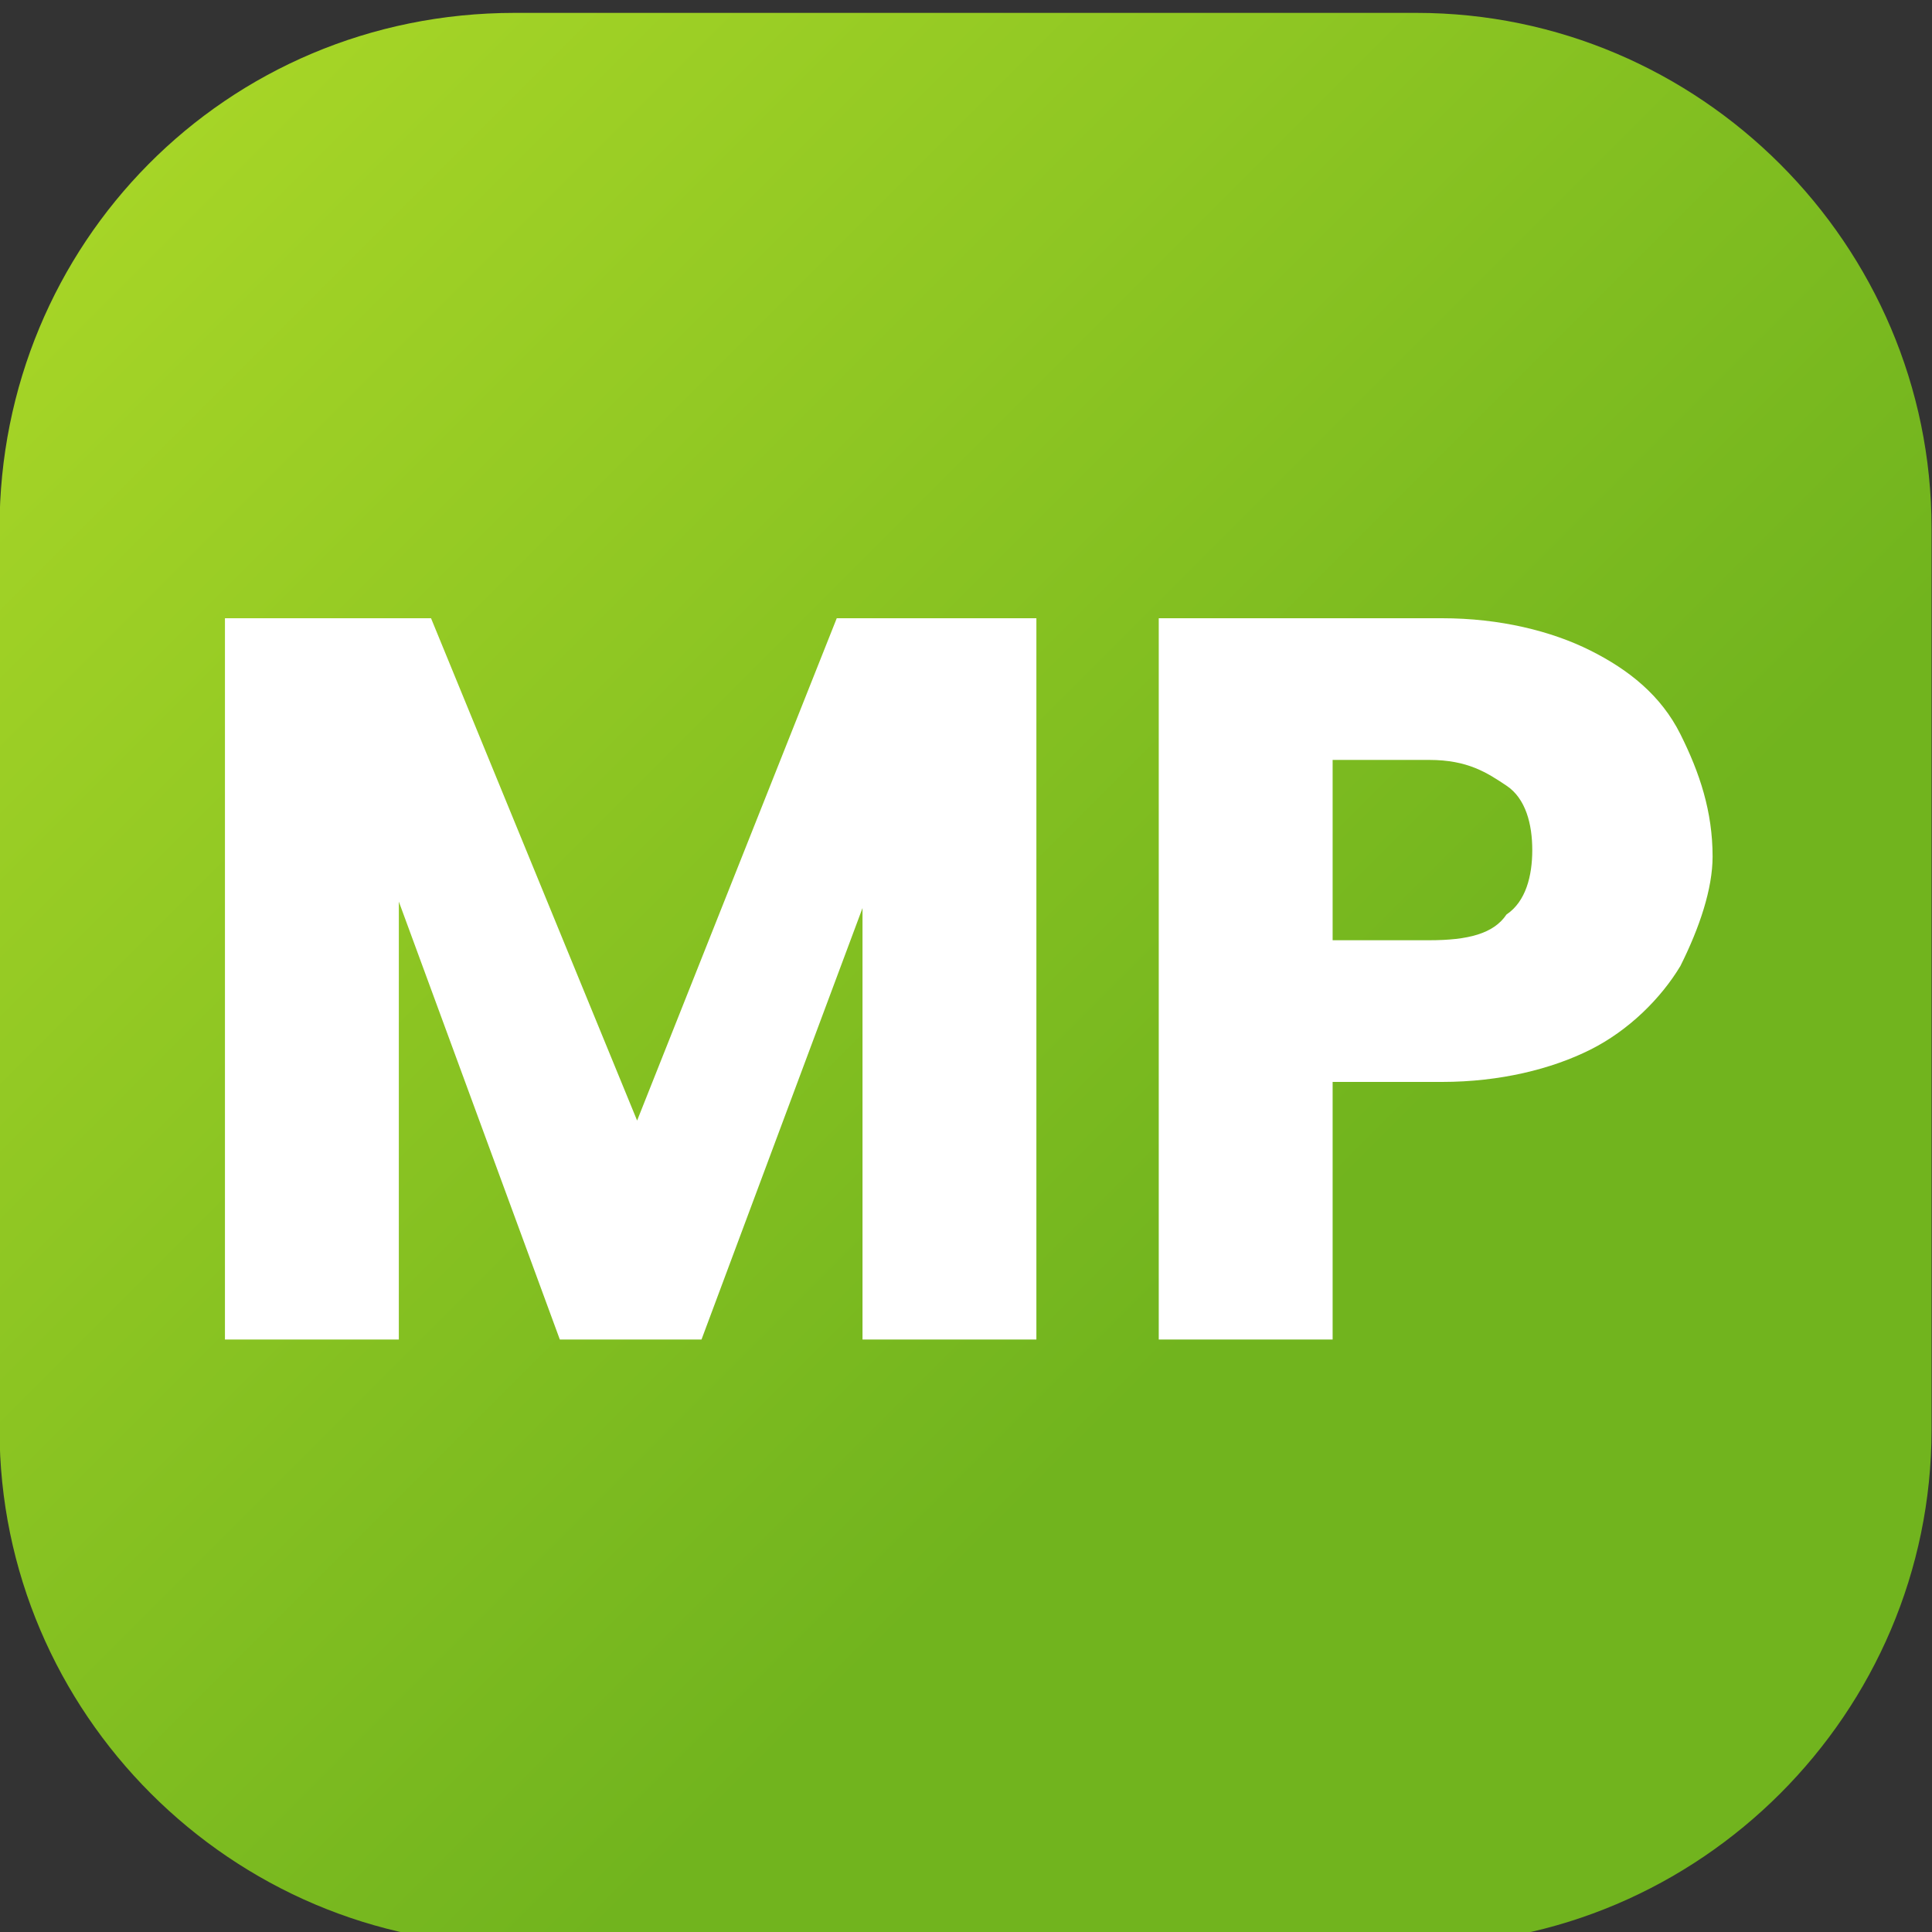
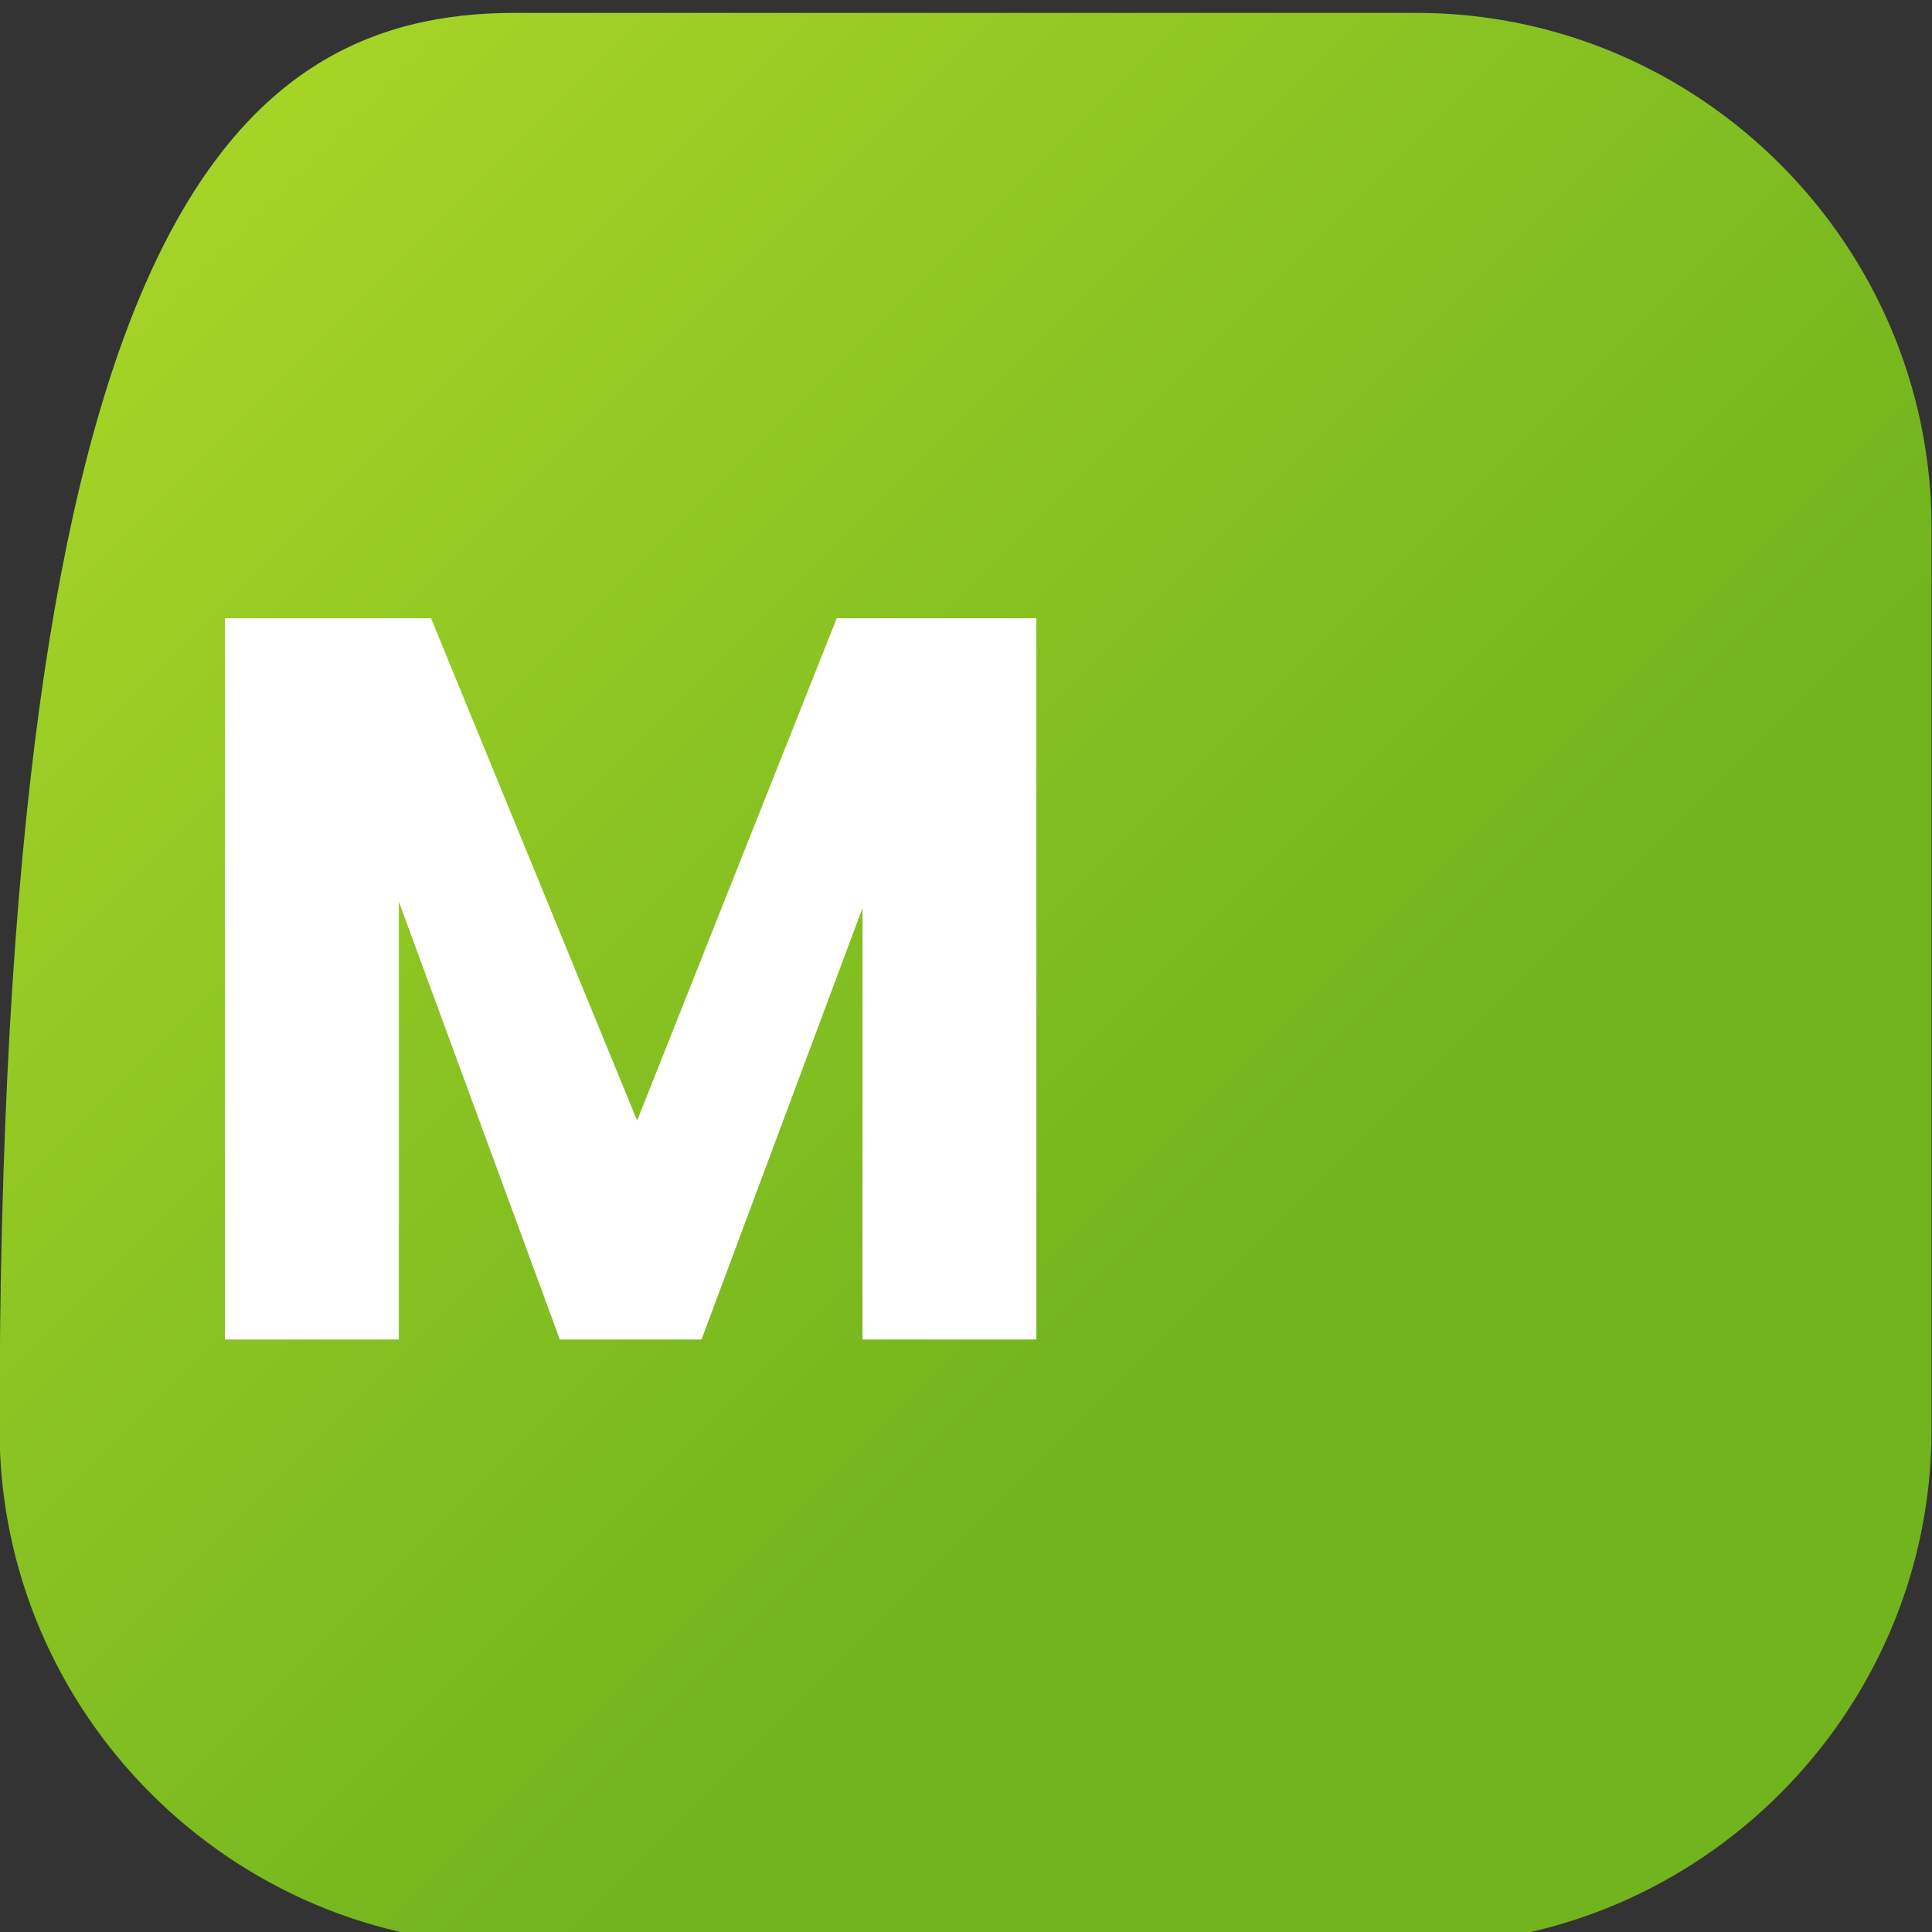
<svg xmlns="http://www.w3.org/2000/svg" version="1.1" id="Capa_1" x="0px" y="0px" viewBox="0 0 30 30" style="enable-background:new 0 0 30 30;" xml:space="preserve">
  <rect x="0" y="0" width="30" height="30" fill="#333333" stroke="none" />
  <style type="text/css">
	.st0{fill:url(#Rectángulo_1111_00000001657466845921709270000001880112280264960186_);}
	.st1{enable-background:new    ;}
	.st2{fill:#FFFFFF;}
</style>
  <g id="Grupo_8706" transform="translate(-2024.507 -2072.5)">
    <linearGradient id="Rectángulo_1111_00000127014949730283866490000007099245367899149231_" gradientUnits="userSpaceOnUse" x1="1812.806" y1="2316.194" x2="1813.806" y2="2315.194" gradientTransform="matrix(30 0 0 -30 -52359.703 71558.5)">
      <stop offset="0" style="stop-color:#AEDA28" />
      <stop offset="0.66" style="stop-color:#71B41E" />
      <stop offset="1" style="stop-color:#71B41E" />
    </linearGradient>
-     <path id="Rectángulo_1111" style="fill:url(#Rectángulo_1111_00000127014949730283866490000007099245367899149231_);" d="   M2032.5,2072.7h14c4.4,0,8,3.6,8,8v14c0,4.4-3.6,8-8,8h-14c-4.4,0-8-3.6-8-8v-14C2024.5,2076.3,2028,2072.7,2032.5,2072.7z" />
+     <path id="Rectángulo_1111" style="fill:url(#Rectángulo_1111_00000127014949730283866490000007099245367899149231_);" d="   M2032.5,2072.7h14c4.4,0,8,3.6,8,8v14c0,4.4-3.6,8-8,8h-14c-4.4,0-8-3.6-8-8C2024.5,2076.3,2028,2072.7,2032.5,2072.7z" />
    <g class="st1">
      <path class="st2" d="M2040.6,2082.1v11.2h-2.7v-6.7l-2.5,6.7h-2.2l-2.5-6.8v6.8h-2.7v-11.2h3.2l3.2,7.8l3.1-7.8H2040.6z" />
-       <path class="st2" d="M2050.6,2087.5c-0.3,0.5-0.8,1-1.4,1.3c-0.6,0.3-1.4,0.5-2.3,0.5h-1.7v4h-2.7v-11.2h4.4    c0.9,0,1.7,0.2,2.3,0.5c0.6,0.3,1.1,0.7,1.4,1.3s0.5,1.2,0.5,1.9C2051.1,2086.3,2050.9,2086.9,2050.6,2087.5z M2047.9,2086.7    c0.3-0.2,0.4-0.6,0.4-1s-0.1-0.8-0.4-1c-0.3-0.2-0.6-0.4-1.2-0.4h-1.5v2.8h1.5C2047.3,2087.1,2047.7,2087,2047.9,2086.7z" />
    </g>
  </g>
</svg>